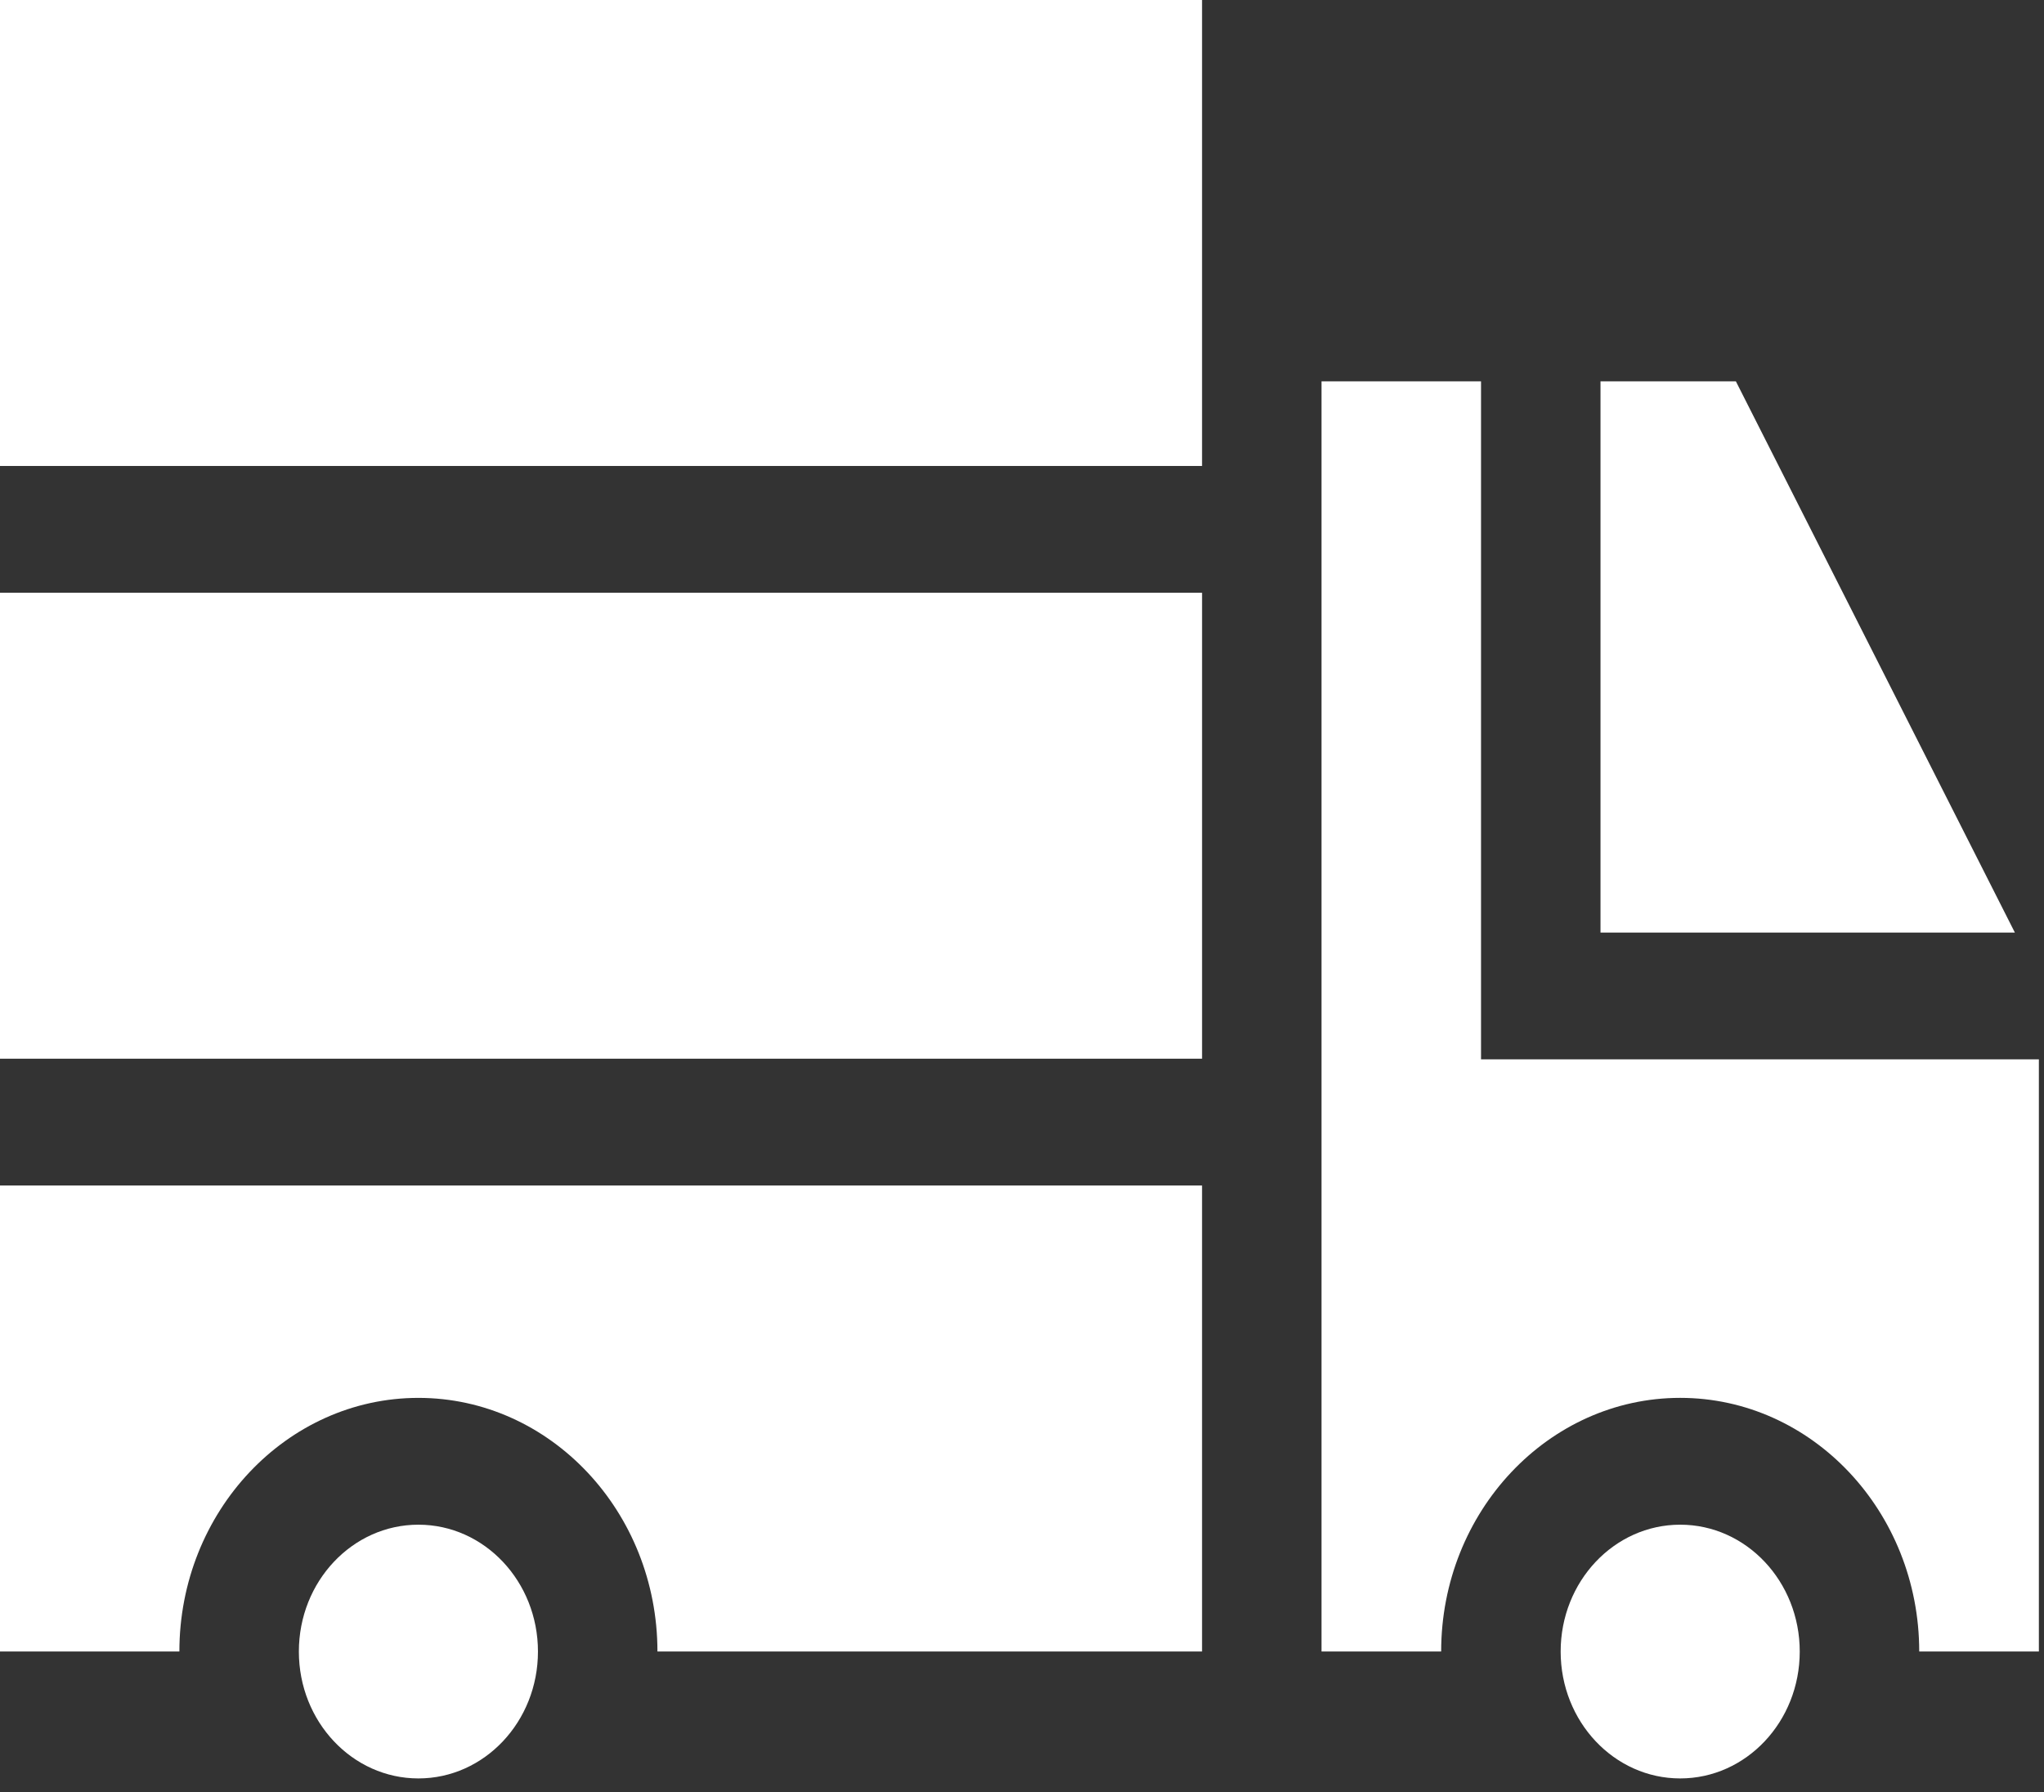
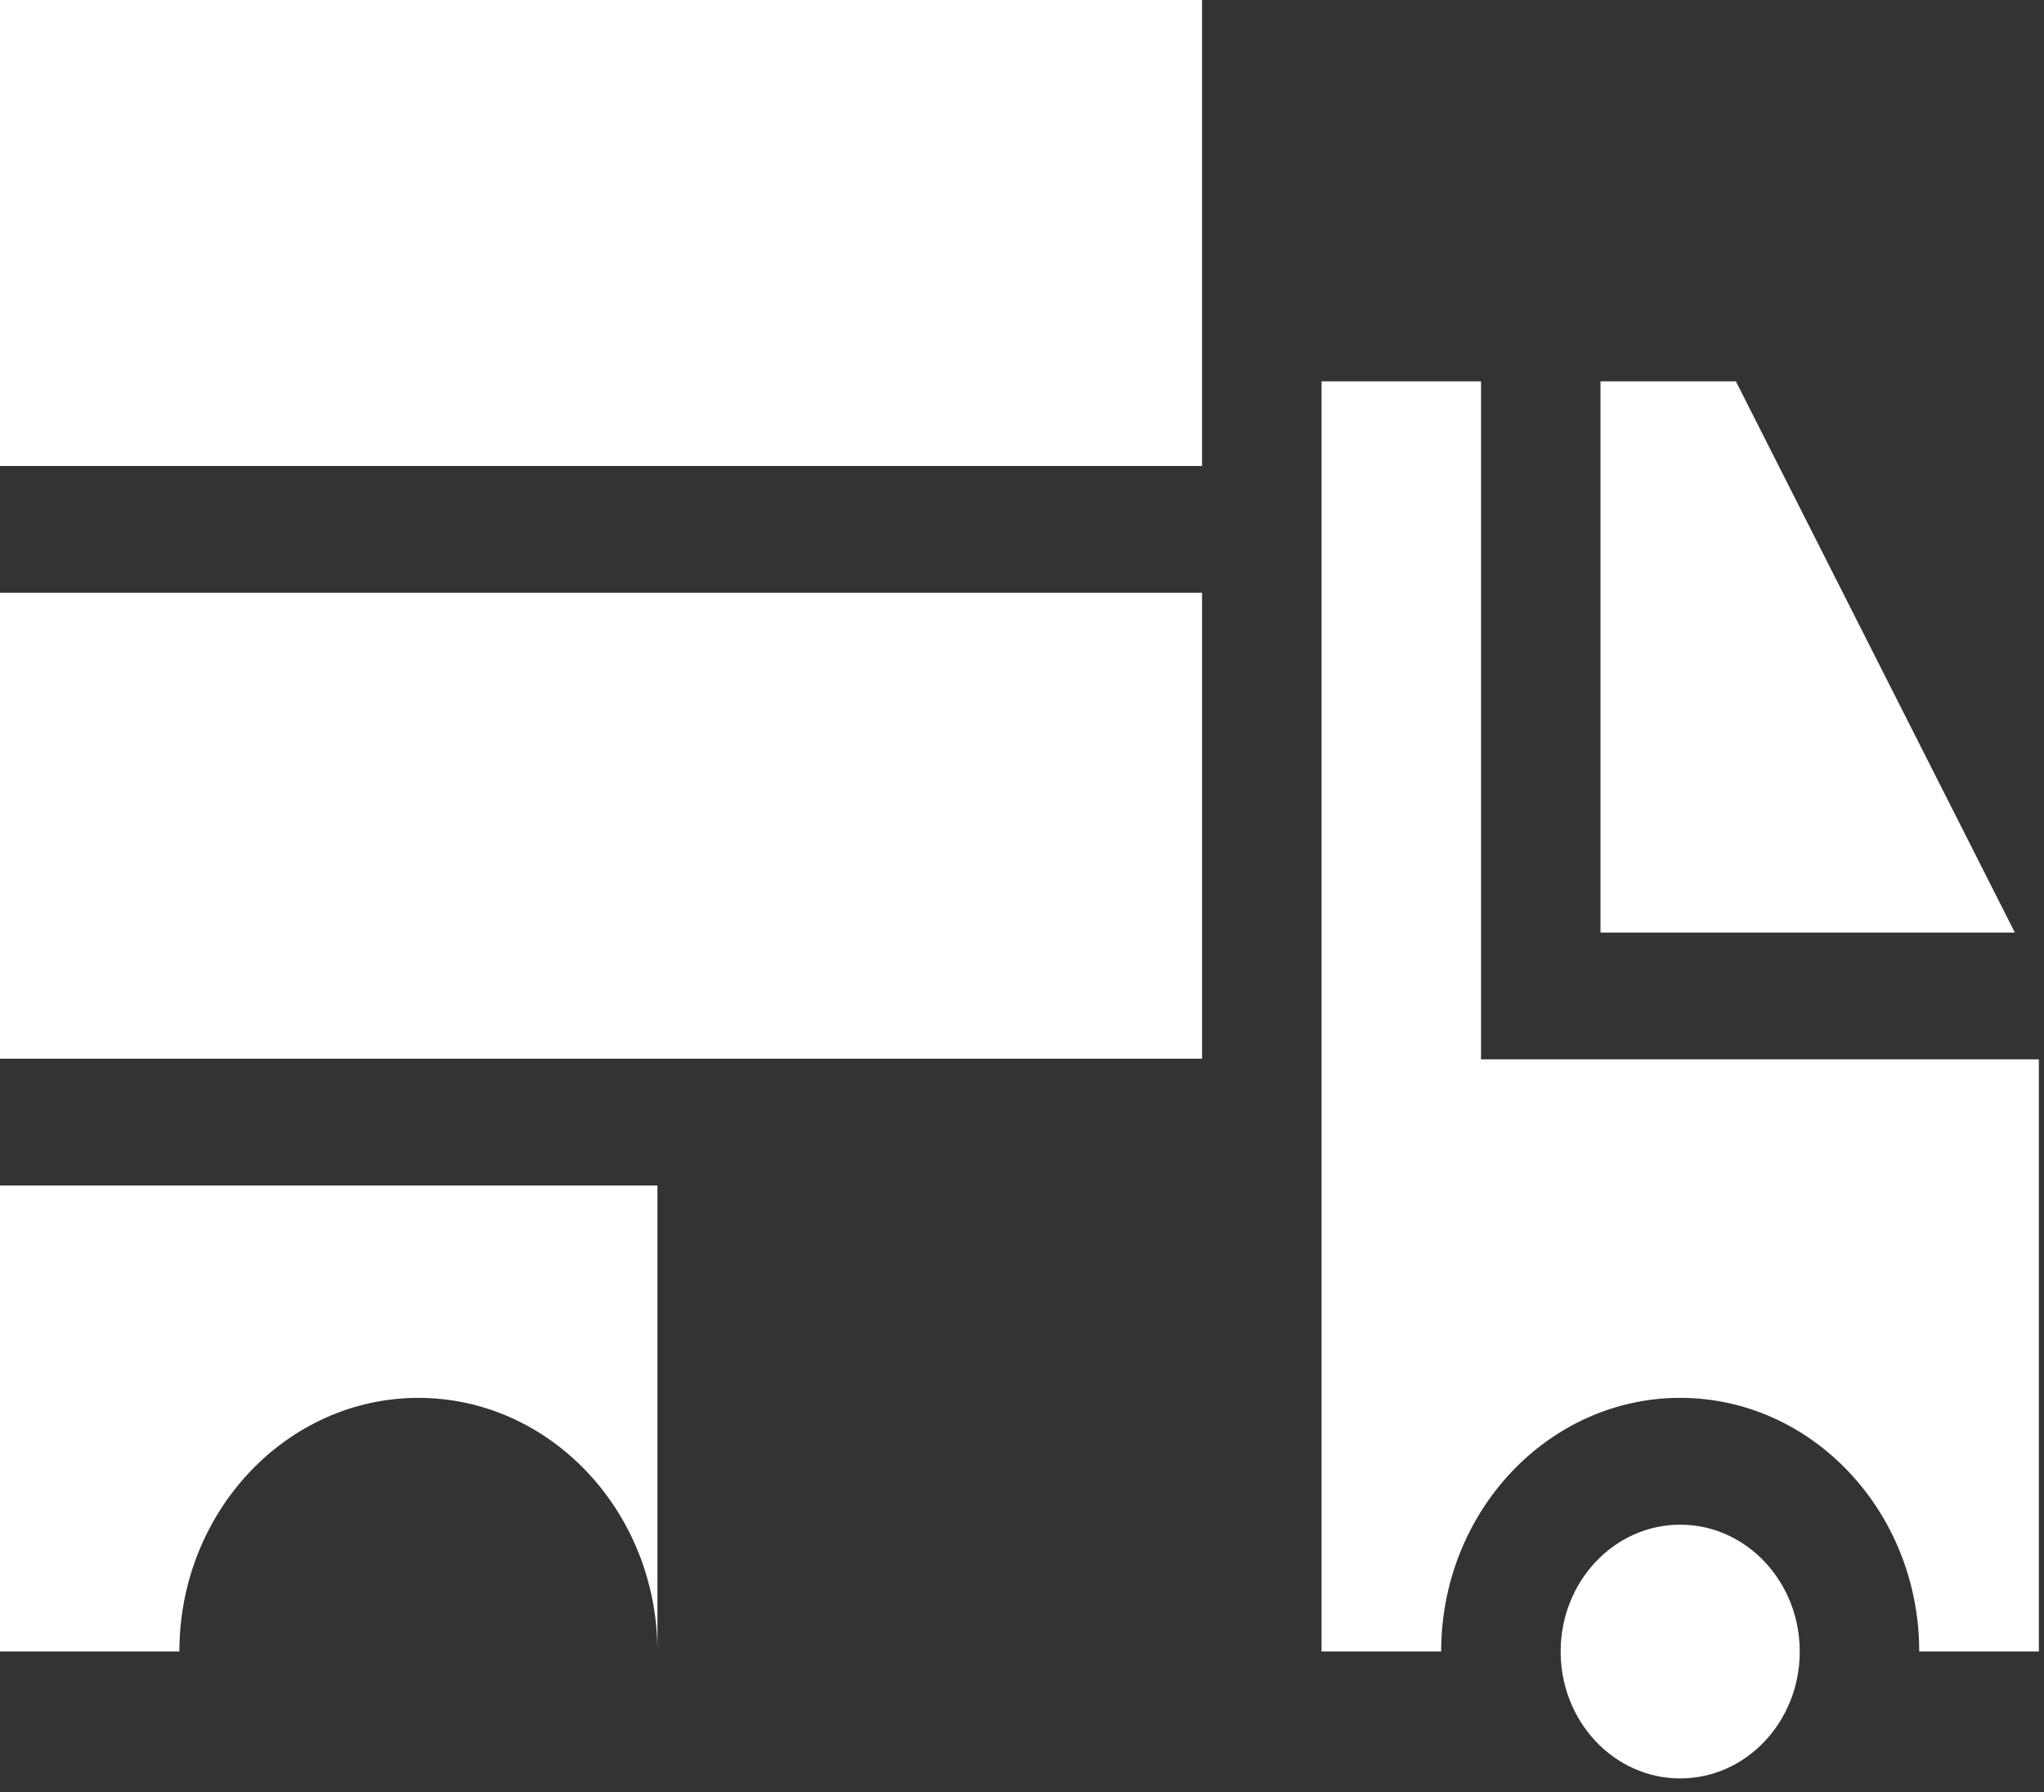
<svg xmlns="http://www.w3.org/2000/svg" width="138" height="121" viewBox="0 0 138 121" fill="none">
  <rect x="0" y="0" width="138" height="121" fill="#333333" stroke="none" />
  <path d="M0 0V31.463H81.156V8.56V0H0Z" fill="white" />
-   <path d="M0 80.048V111.511H12.111C12.113 102.069 19.352 94.387 28.249 94.387C37.147 94.387 44.385 102.069 44.387 111.511H81.156V80.048H0Z" fill="white" />
+   <path d="M0 80.048V111.511H12.111C12.113 102.069 19.352 94.387 28.249 94.387C37.147 94.387 44.385 102.069 44.387 111.511V80.048H0Z" fill="white" />
  <path d="M81.157 40.023H0V71.486H81.157V40.023Z" fill="white" />
  <path d="M117.198 25.749H108.057V62.969H136.034L117.198 25.749Z" fill="white" />
  <path d="M99.991 71.53V25.749H89.222V111.511H97.3C97.302 102.068 104.541 94.386 113.438 94.386C122.335 94.386 129.574 102.068 129.576 111.511H137.654V71.53H99.991Z" fill="white" />
-   <path d="M28.249 120.082C32.706 120.082 36.32 116.246 36.32 111.515C36.32 106.784 32.706 102.949 28.249 102.949C23.791 102.949 20.178 106.784 20.178 111.515C20.178 116.246 23.791 120.082 28.249 120.082Z" fill="white" />
  <path d="M113.438 120.082C117.896 120.082 121.509 116.246 121.509 111.515C121.509 106.784 117.896 102.949 113.438 102.949C108.981 102.949 105.367 106.784 105.367 111.515C105.367 116.246 108.981 120.082 113.438 120.082Z" fill="white" />
</svg>